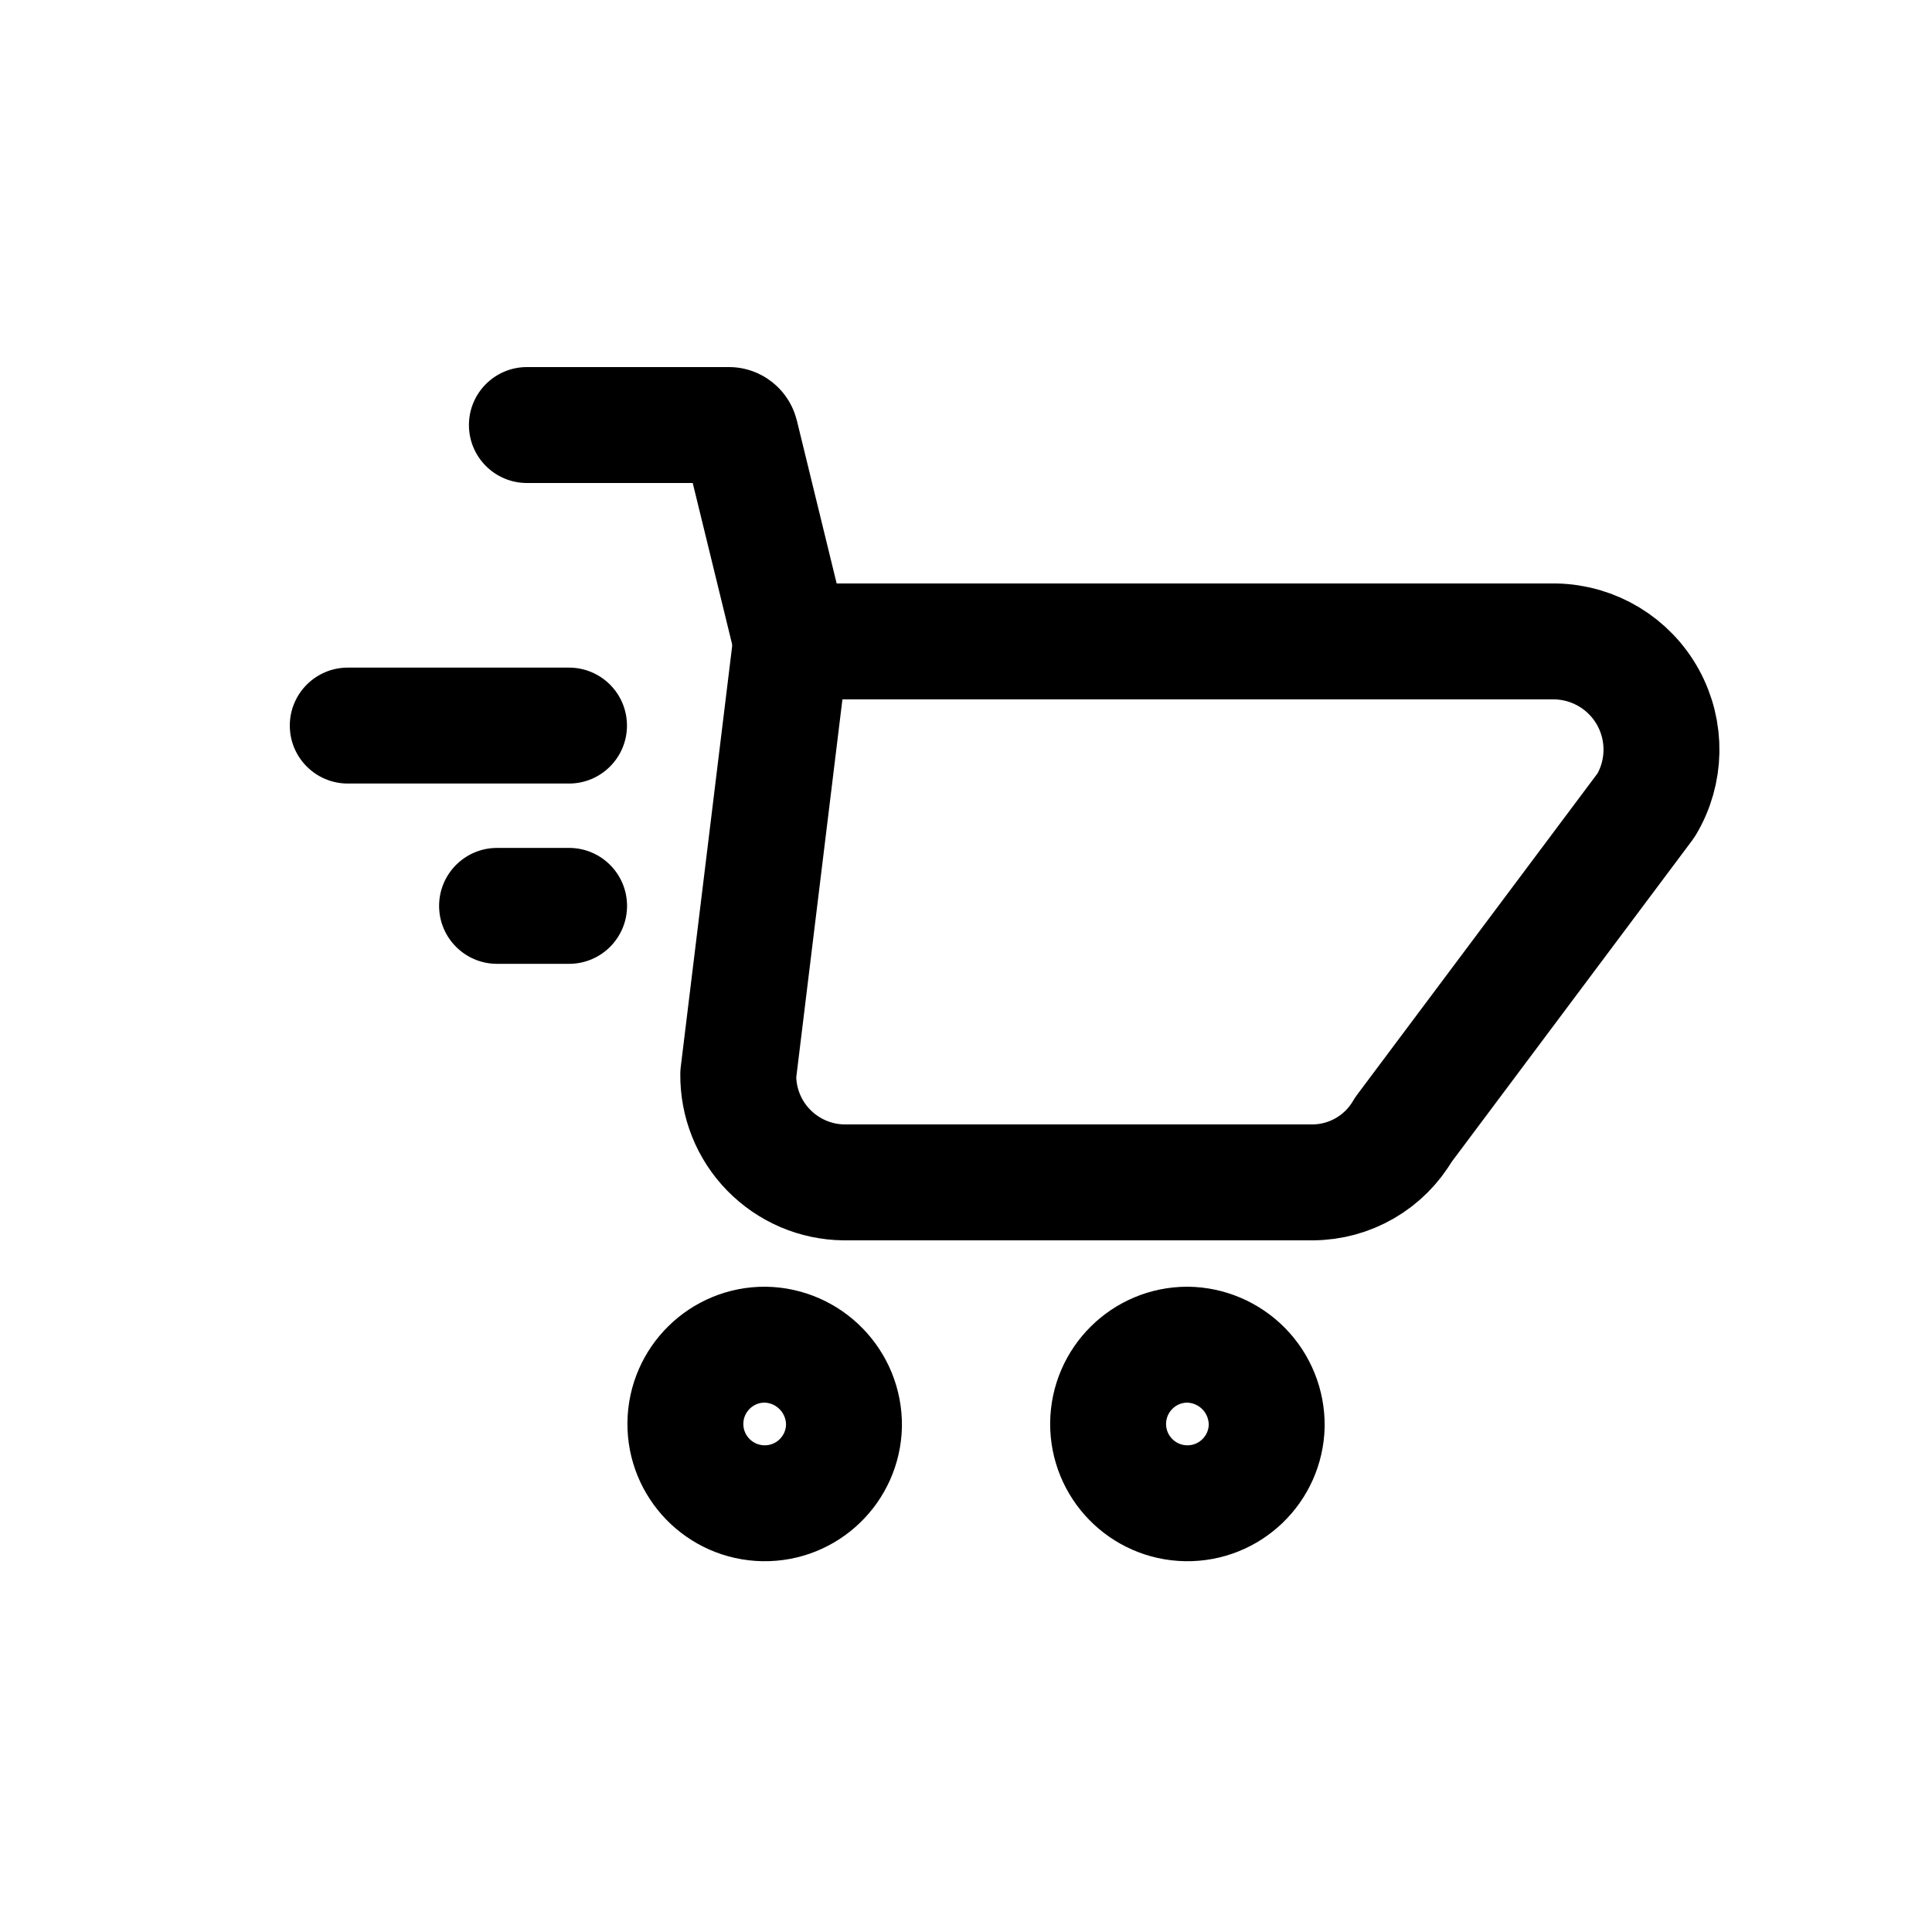
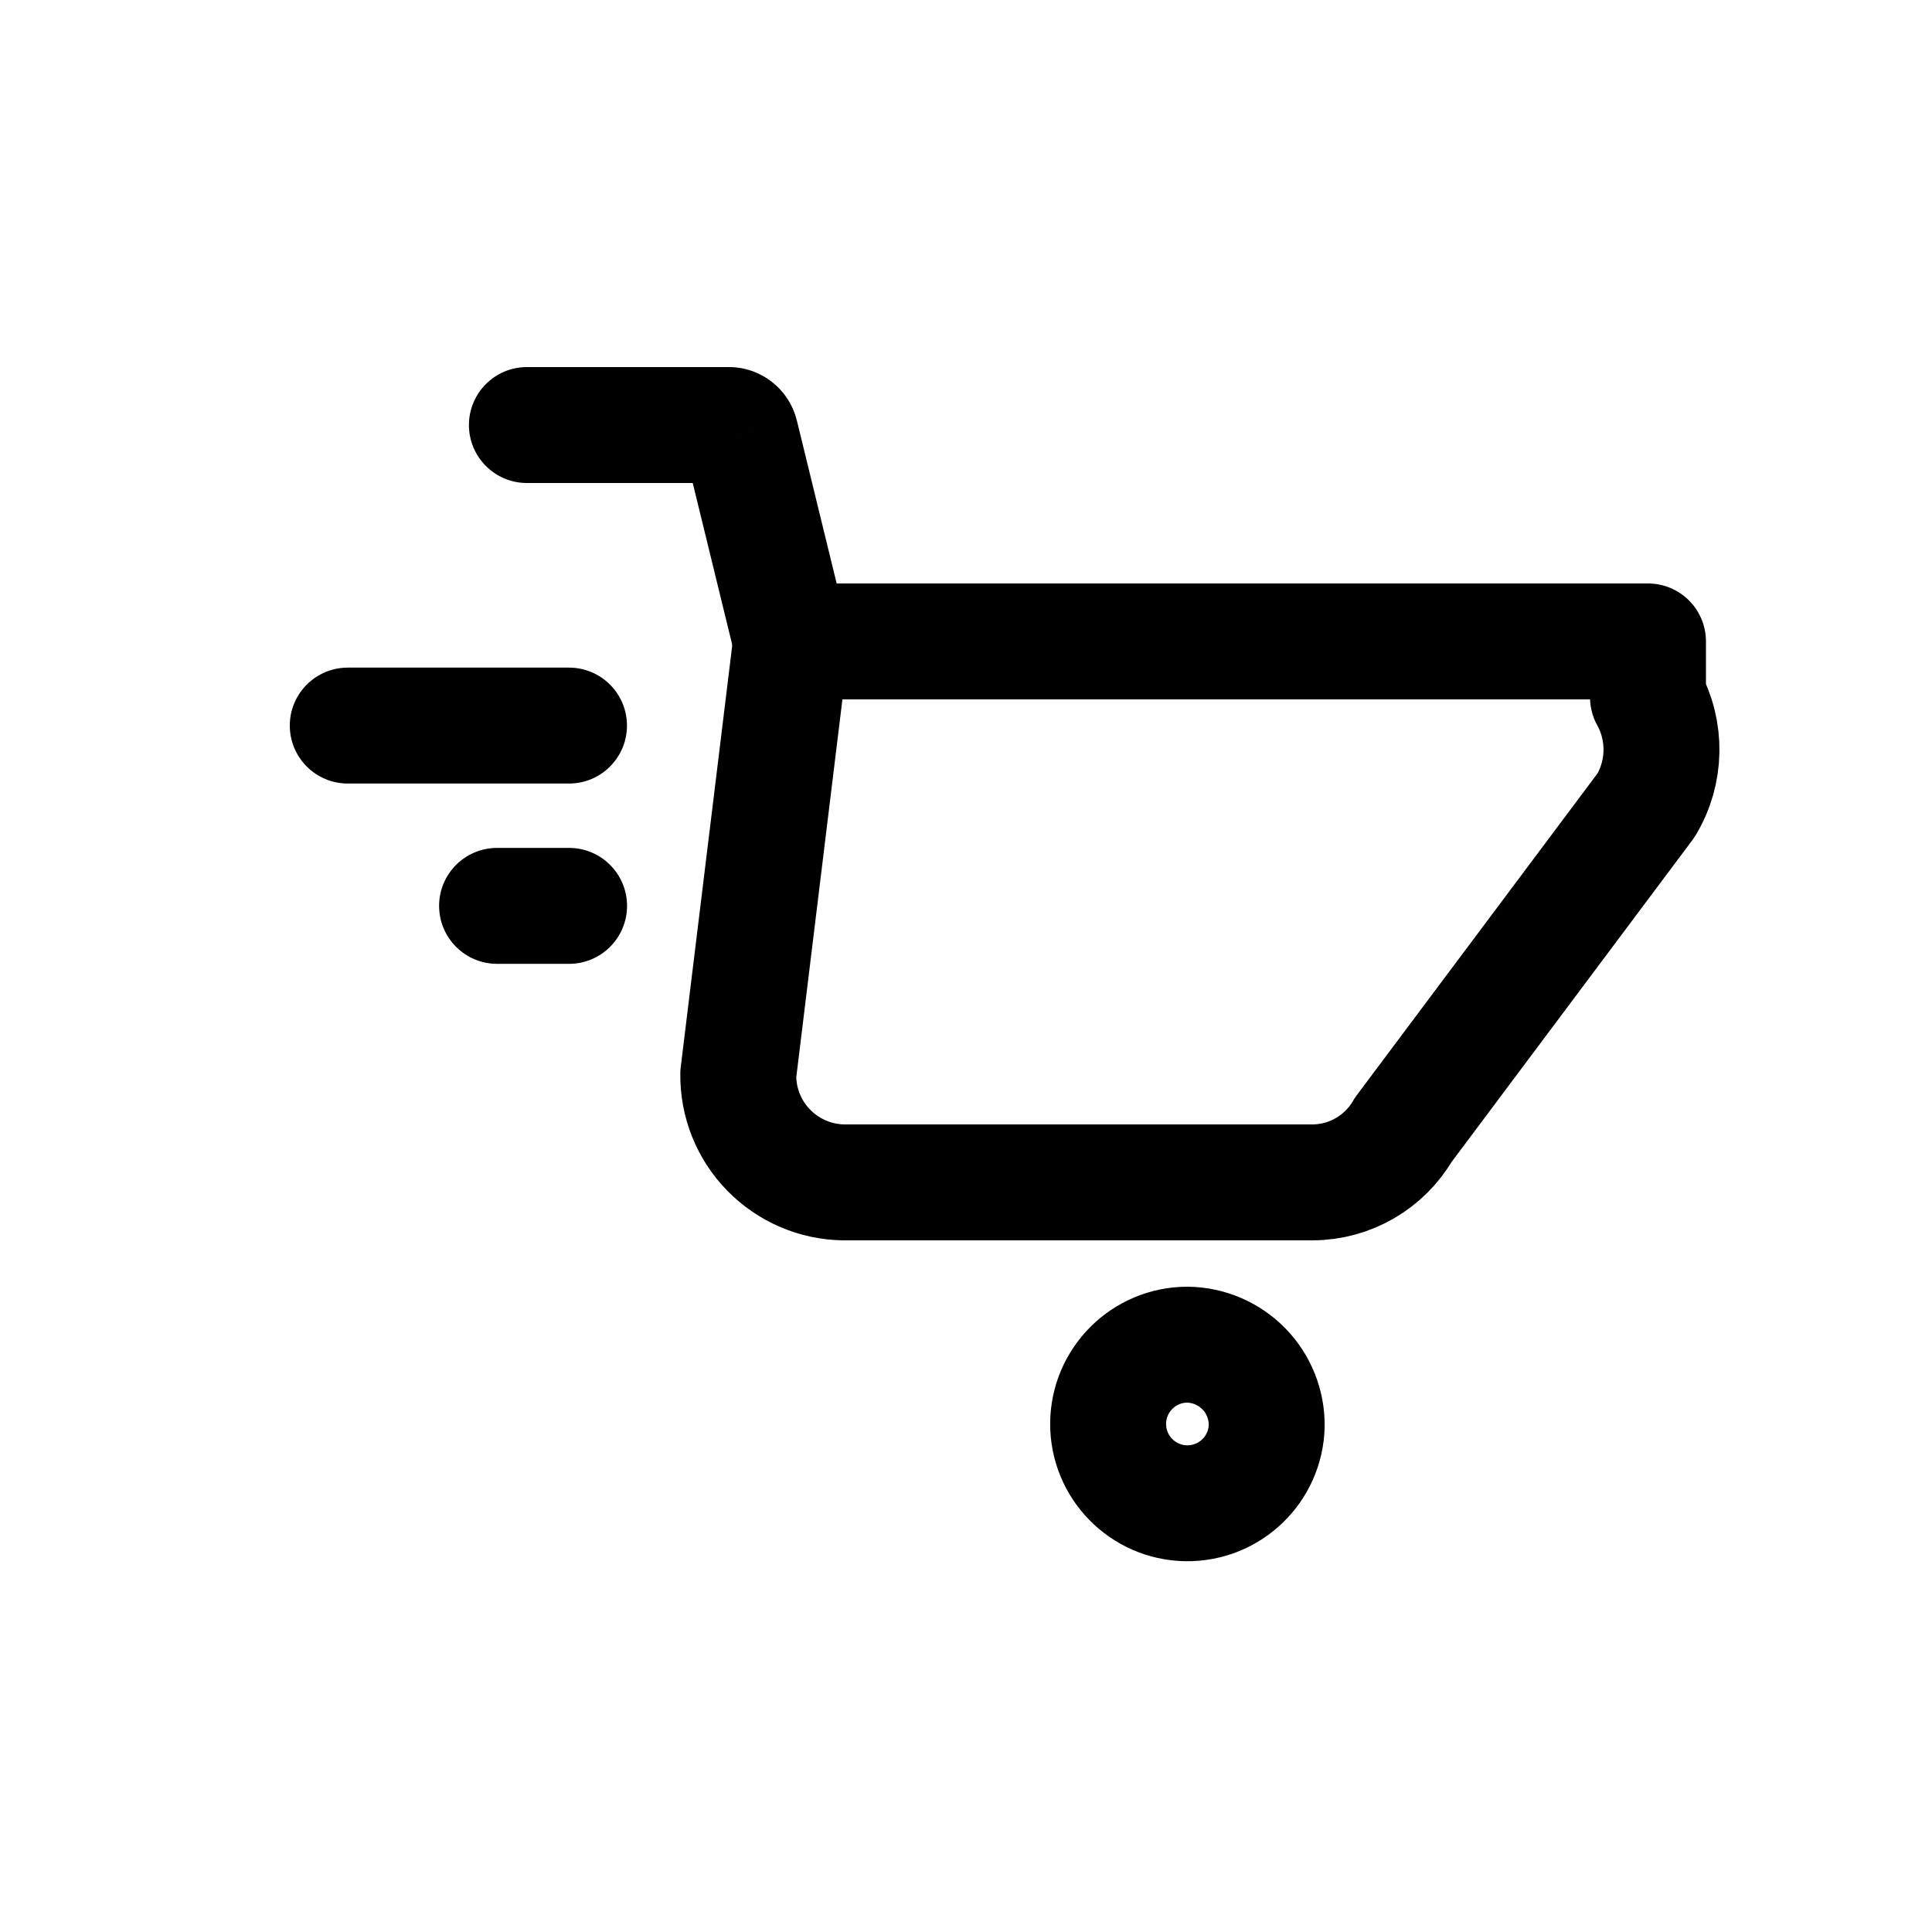
<svg xmlns="http://www.w3.org/2000/svg" width="800px" height="800px" viewBox="0 -0.5 25 25" fill="none">
-   <path fill-rule="evenodd" clip-rule="evenodd" d="M10.921 17.95C10.908 18.514 10.442 18.962 9.878 18.952C9.314 18.942 8.863 18.479 8.869 17.915C8.875 17.351 9.336 16.897 9.9 16.9C10.471 16.909 10.928 17.379 10.921 17.95Z" stroke="#000000" stroke-width="1.5" stroke-linecap="round" stroke-linejoin="round" />
  <path fill-rule="evenodd" clip-rule="evenodd" d="M16.391 17.95C16.378 18.513 15.913 18.961 15.349 18.952C14.786 18.943 14.335 18.482 14.339 17.918C14.344 17.355 14.802 16.9 15.365 16.9C15.64 16.903 15.903 17.016 16.095 17.212C16.288 17.409 16.394 17.675 16.391 17.95Z" stroke="#000000" stroke-width="1.5" stroke-linecap="round" stroke-linejoin="round" />
-   <path fill-rule="evenodd" clip-rule="evenodd" d="M20.13 7.8H10.237L9.553 13.4C9.549 13.767 9.69 14.121 9.947 14.383C10.204 14.646 10.554 14.796 10.921 14.8H16.985C17.469 14.798 17.916 14.539 18.158 14.12L21.3 9.92C21.557 9.492 21.566 8.96 21.325 8.523C21.084 8.086 20.629 7.811 20.13 7.8V7.8Z" stroke="#000000" stroke-width="1.5" stroke-linecap="round" stroke-linejoin="round" />
+   <path fill-rule="evenodd" clip-rule="evenodd" d="M20.13 7.8H10.237L9.553 13.4C9.549 13.767 9.69 14.121 9.947 14.383C10.204 14.646 10.554 14.796 10.921 14.8H16.985C17.469 14.798 17.916 14.539 18.158 14.12L21.3 9.92C21.557 9.492 21.566 8.96 21.325 8.523V7.8Z" stroke="#000000" stroke-width="1.5" stroke-linecap="round" stroke-linejoin="round" />
  <path d="M9.508 7.978C9.607 8.38 10.012 8.627 10.415 8.529C10.817 8.43 11.064 8.024 10.966 7.622L9.508 7.978ZM9.582 5.118L10.311 4.94L10.31 4.939L9.582 5.118ZM9.432 5L9.435 4.25H9.432V5ZM6.818 4.25C6.404 4.25 6.068 4.586 6.068 5C6.068 5.414 6.404 5.75 6.818 5.75V4.25ZM7.363 9.639C7.777 9.639 8.113 9.303 8.113 8.889C8.113 8.475 7.777 8.139 7.363 8.139V9.639ZM4.5 8.139C4.086 8.139 3.75 8.475 3.75 8.889C3.75 9.303 4.086 9.639 4.5 9.639V8.139ZM7.364 11.972C7.778 11.972 8.114 11.636 8.114 11.222C8.114 10.808 7.778 10.472 7.364 10.472V11.972ZM6.432 10.472C6.018 10.472 5.682 10.808 5.682 11.222C5.682 11.636 6.018 11.972 6.432 11.972V10.472ZM10.966 7.622L10.311 4.94L8.853 5.296L9.508 7.978L10.966 7.622ZM10.31 4.939C10.211 4.536 9.85 4.251 9.435 4.25L9.429 5.75C9.156 5.749 8.919 5.562 8.854 5.297L10.31 4.939ZM9.432 4.25H6.818V5.75H9.432V4.25ZM7.363 8.139H4.5V9.639H7.363V8.139ZM7.364 10.472H6.432V11.972H7.364V10.472Z" fill="#000000" />
</svg>